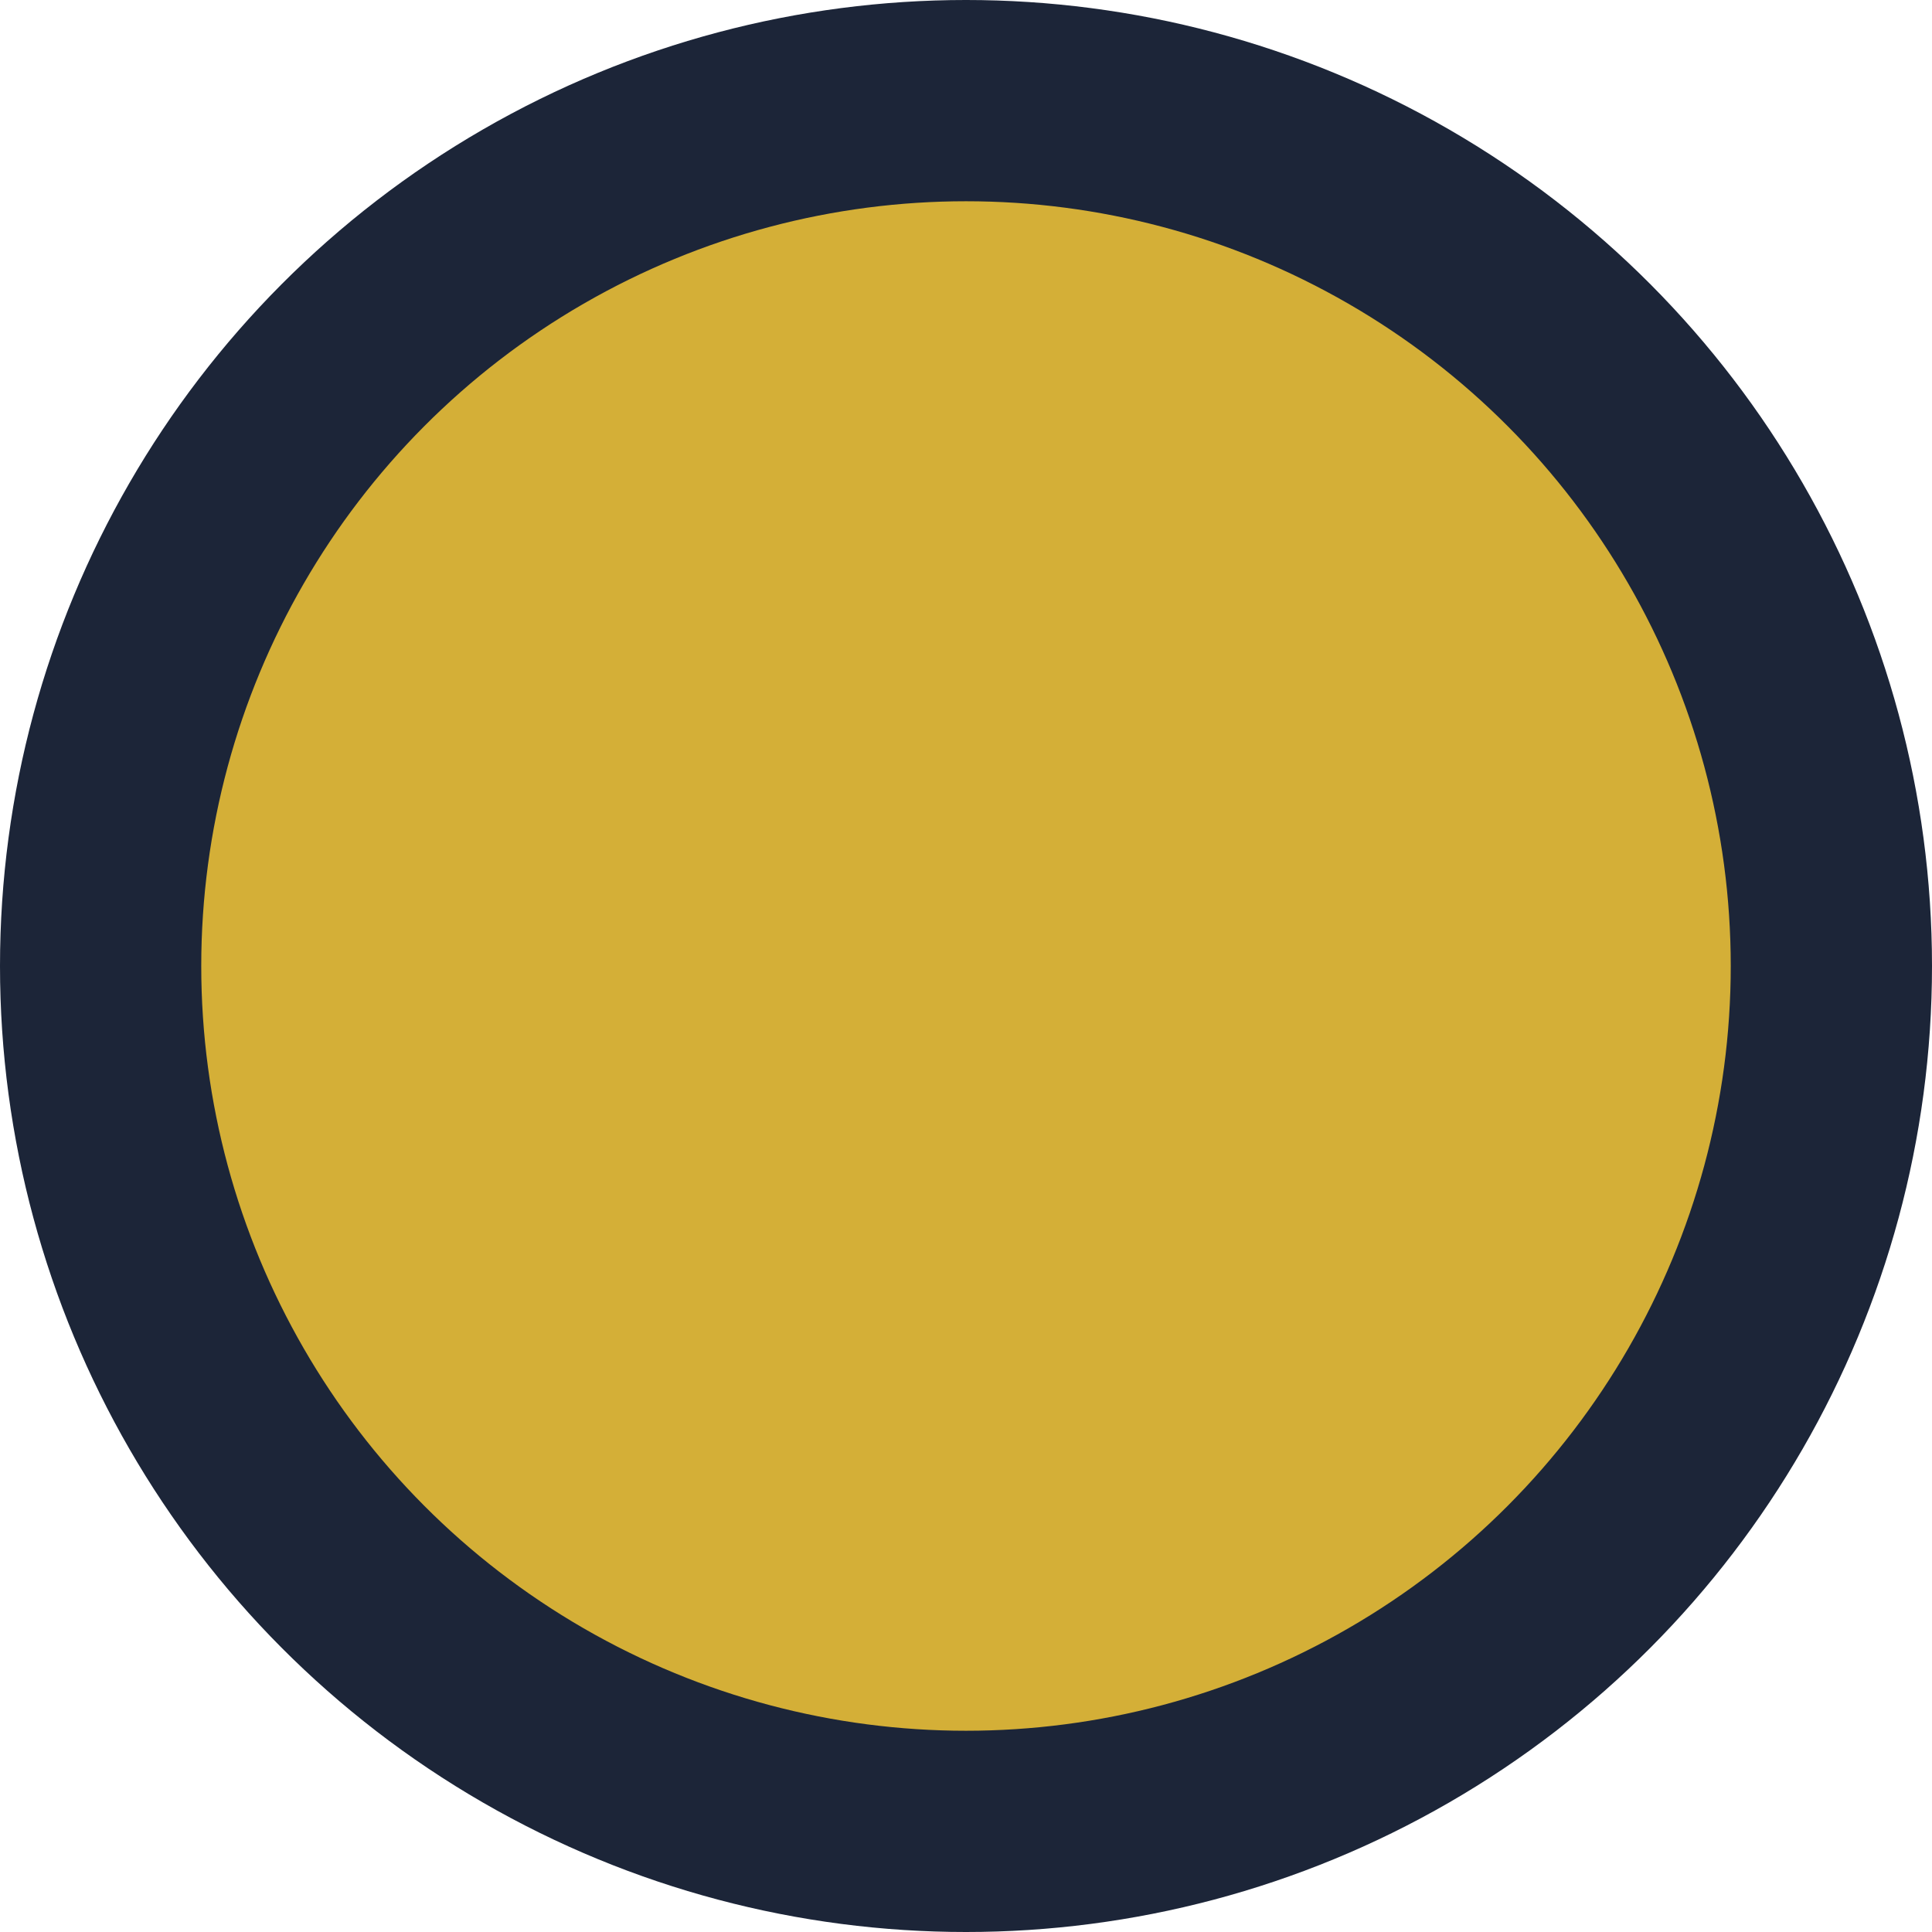
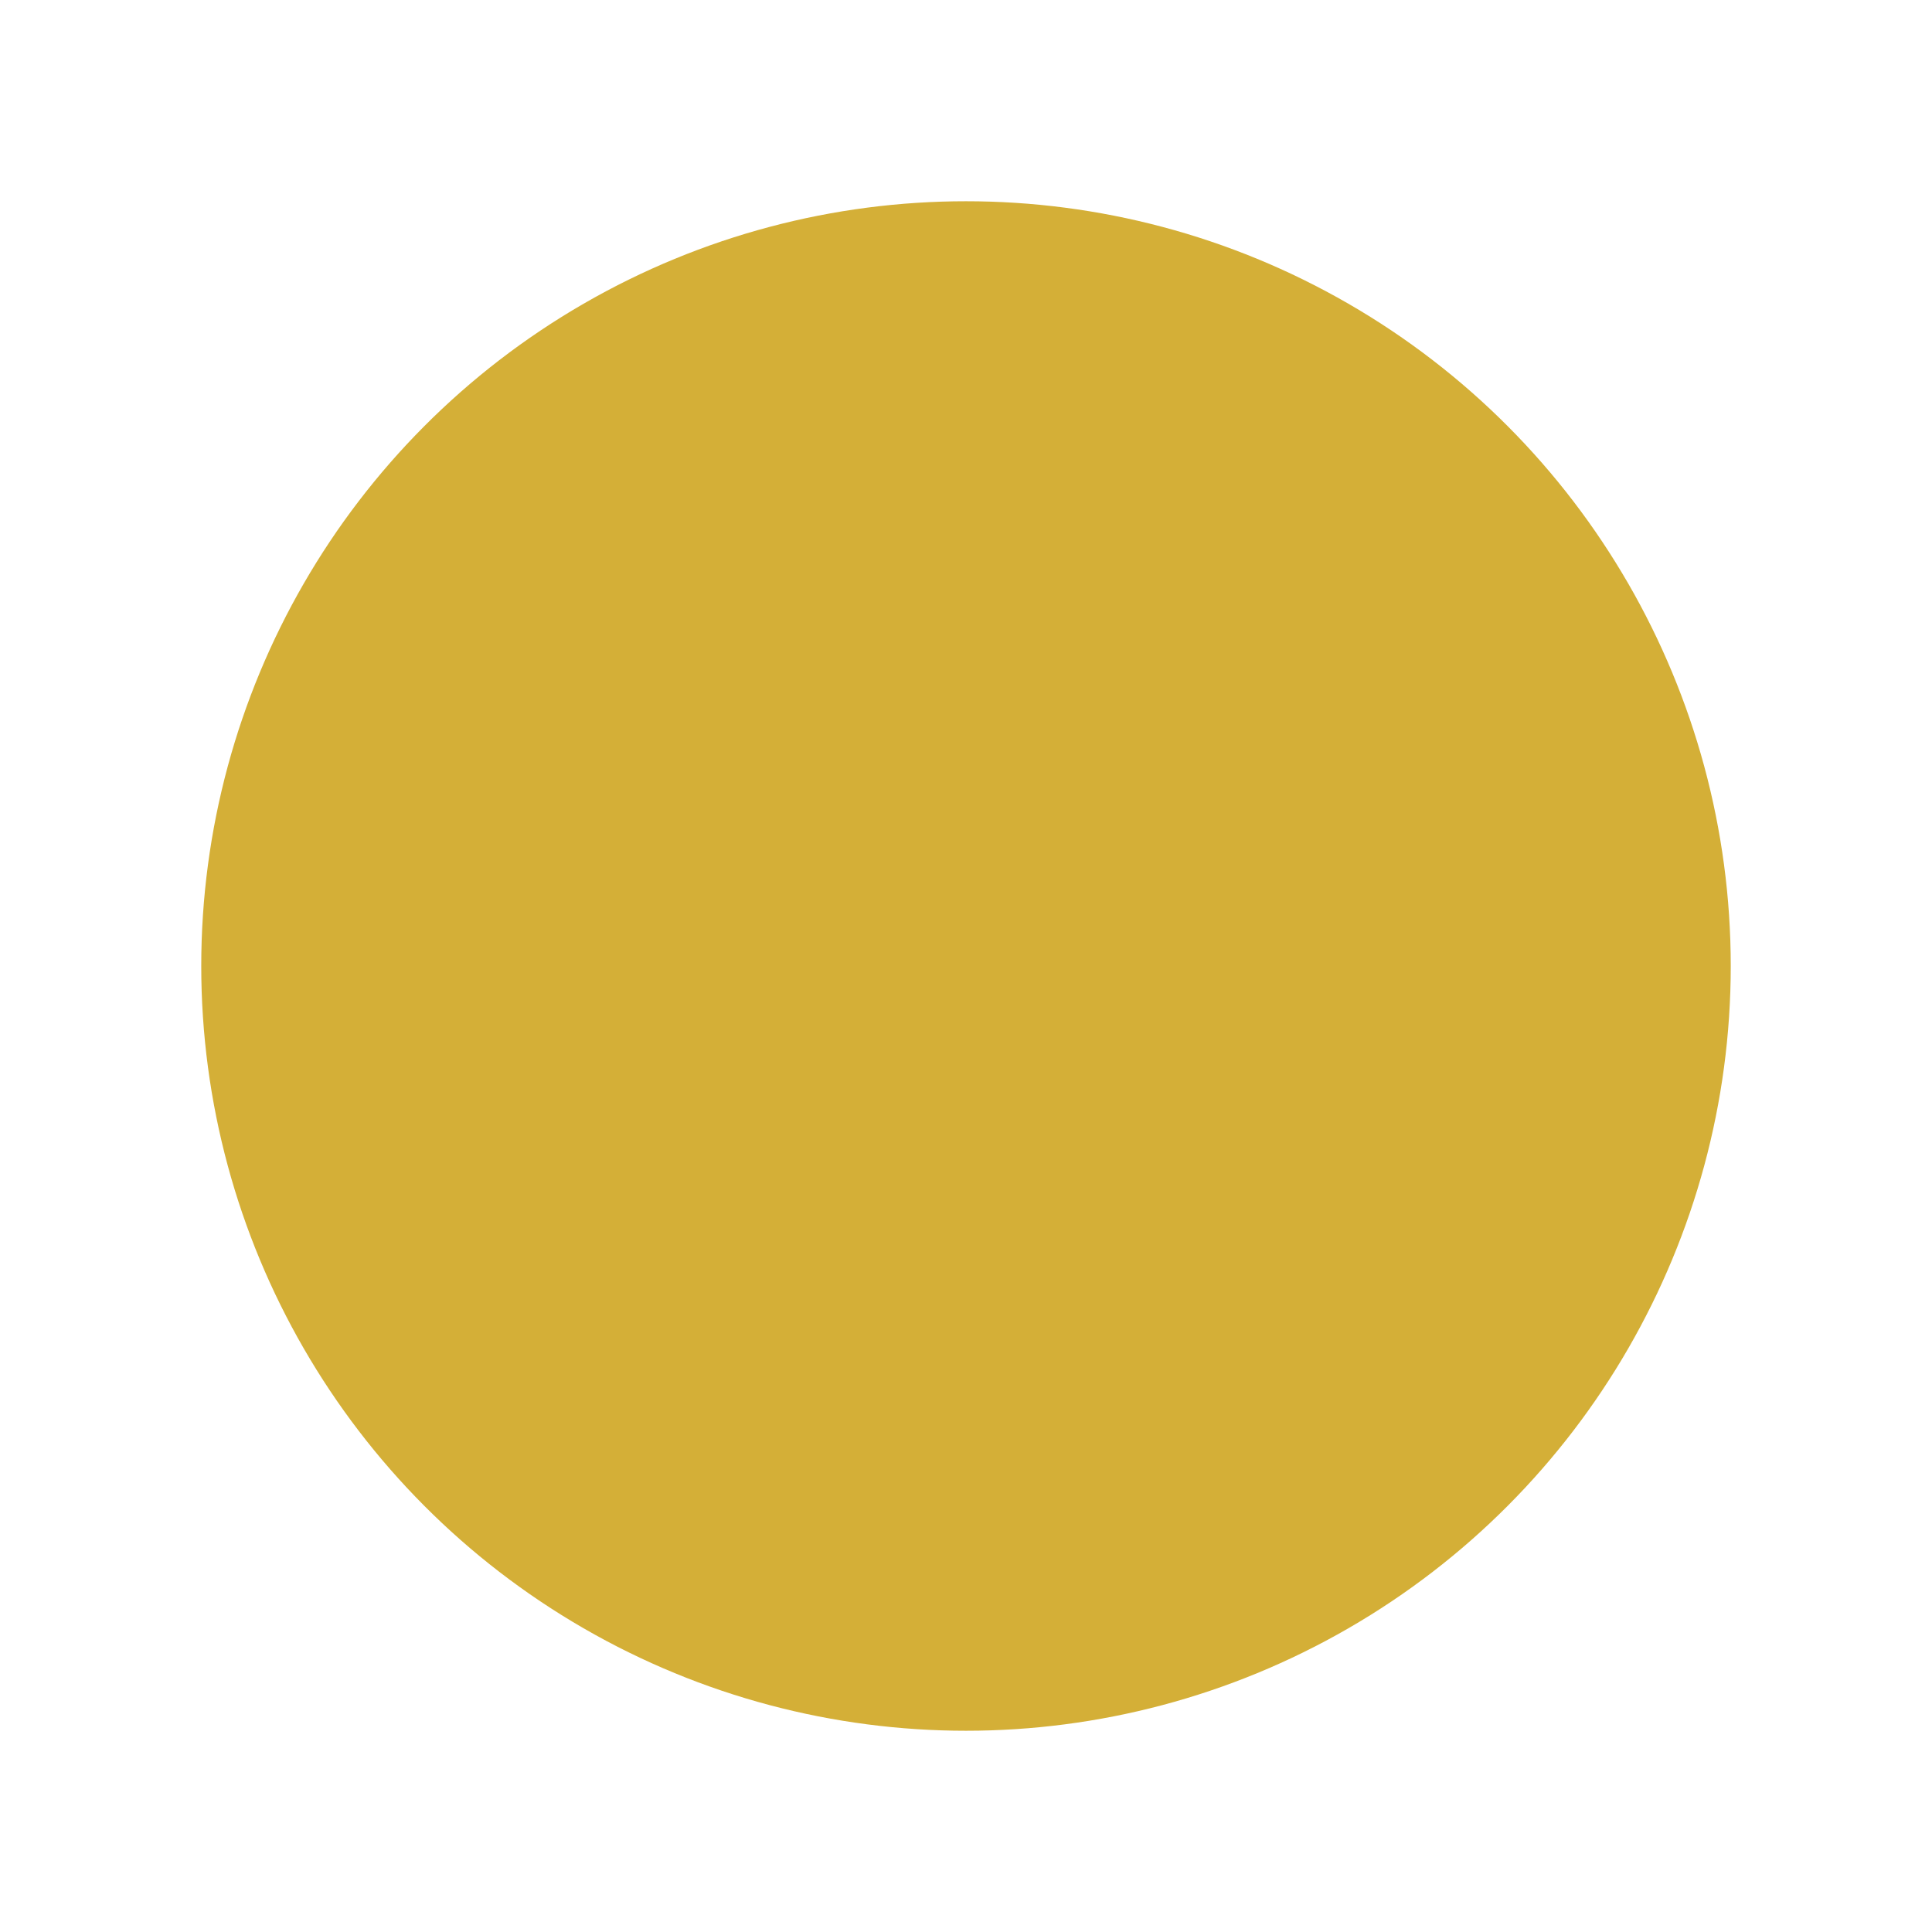
<svg xmlns="http://www.w3.org/2000/svg" width="48" height="48" viewBox="0 0 48 48">
  <style>
    .primary { fill: #1c2538; }
    .secondary { fill: #d4af37; }
  </style>
-   <circle class="primary" cx="24" cy="24" r="24" />
  <circle class="secondary" cx="24" cy="24" r="18" fill="none" stroke="#d4af37" stroke-width="2" />
-   <path class="secondary" d="M24,12 L24,24 L32,28" fill="none" stroke="#d4af37" stroke-width="2" stroke-linecap="round" />
+   <path class="secondary" d="M24,12 L24,24 " fill="none" stroke="#d4af37" stroke-width="2" stroke-linecap="round" />
  <rect class="secondary" x="22" y="6" width="4" height="6" rx="2" />
</svg>